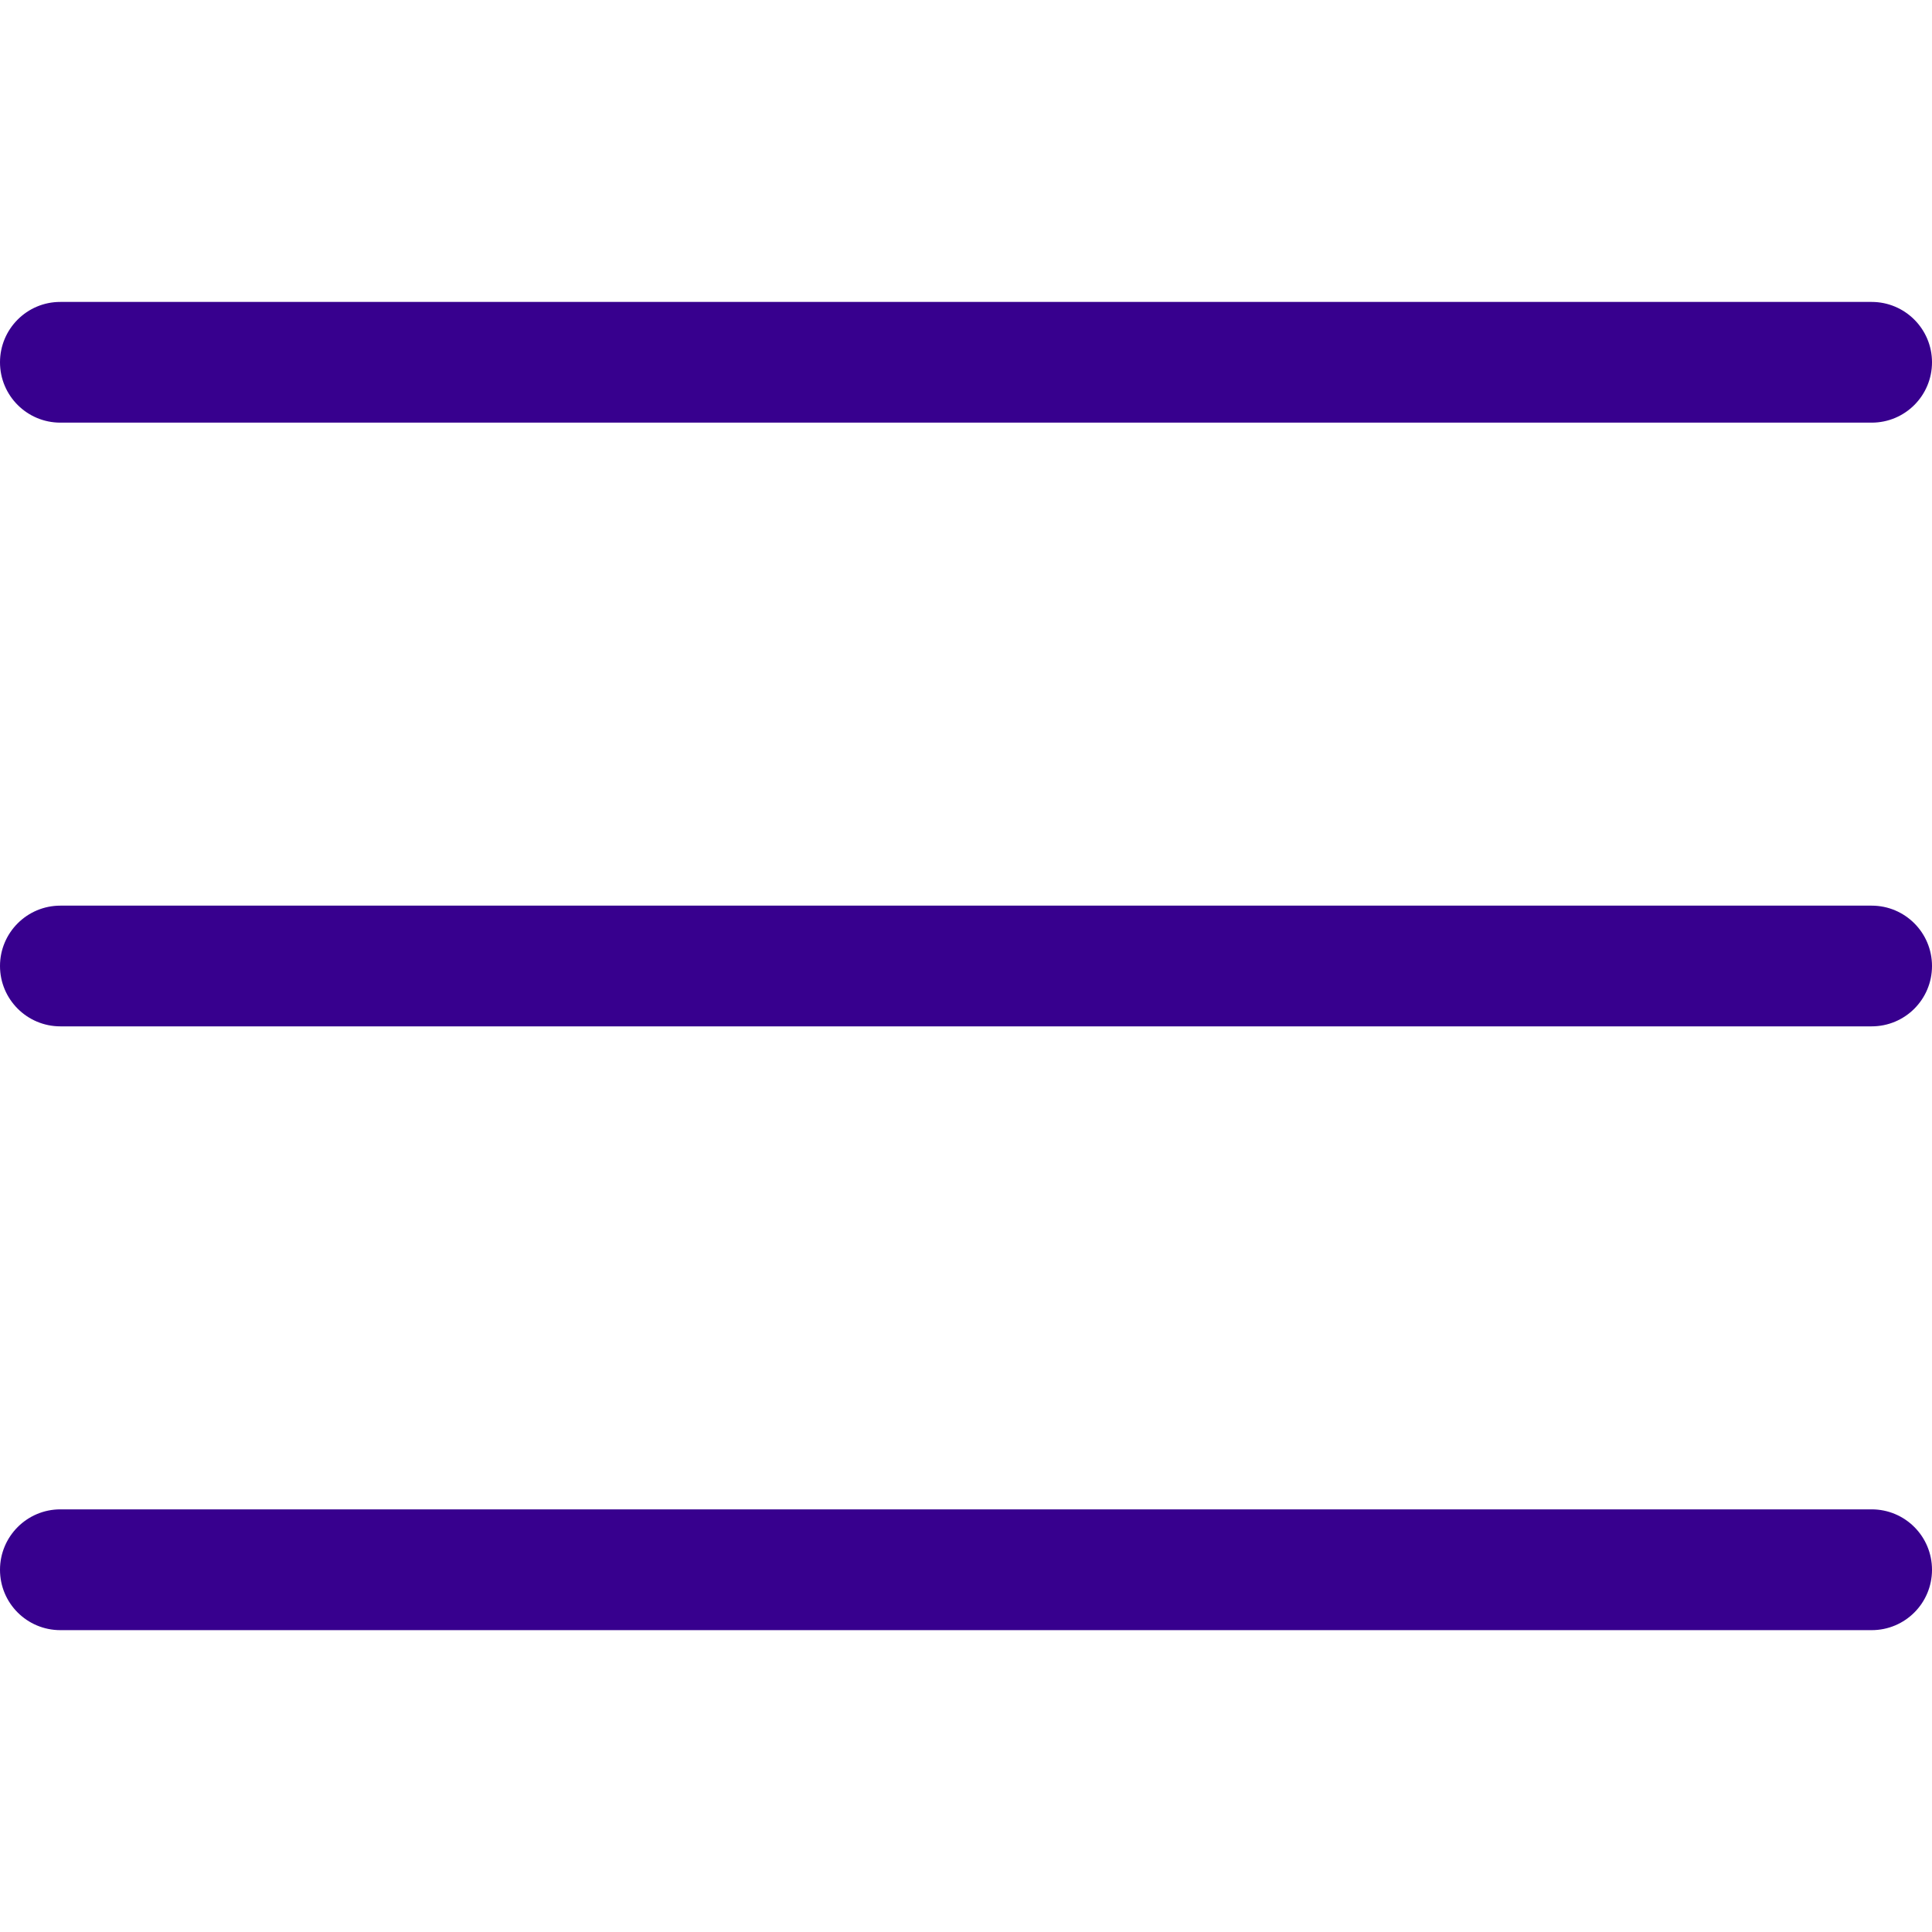
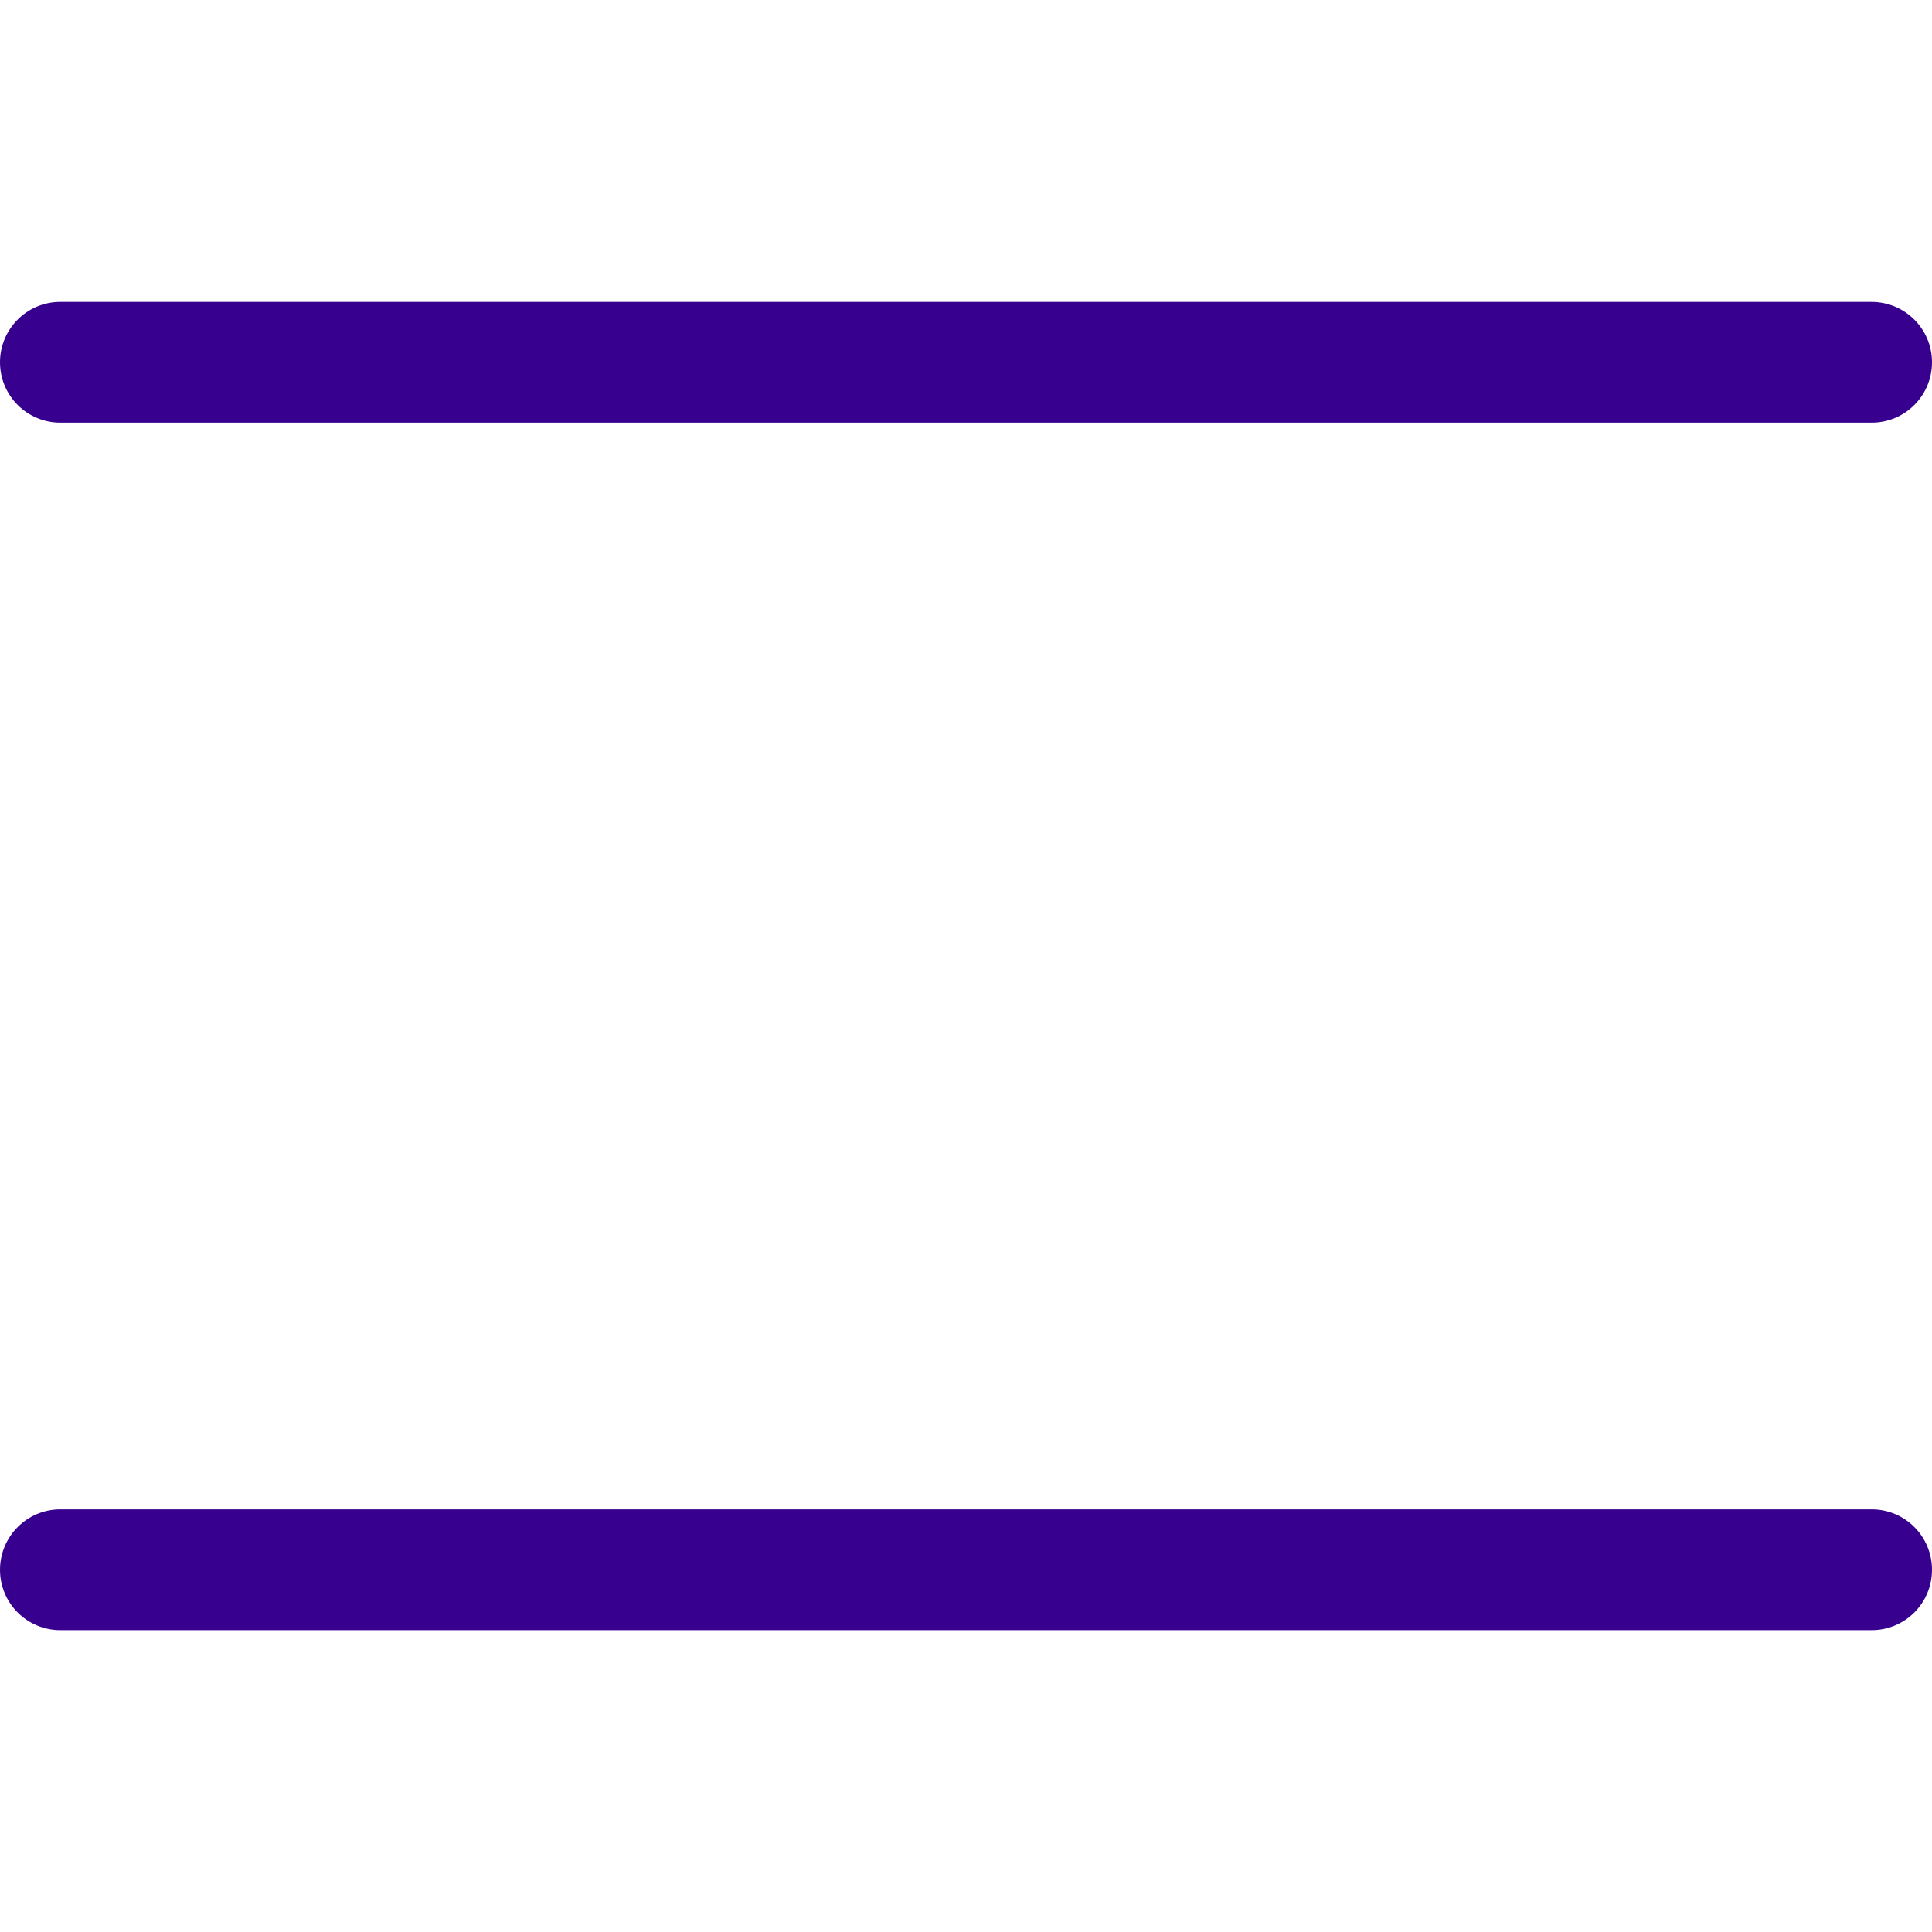
<svg xmlns="http://www.w3.org/2000/svg" version="1.1" id="Capa_1" x="0px" y="0px" width="32px" height="32px" viewBox="0 0 25 25" enable-background="new 0 0 25 25" xml:space="preserve">
  <g>
    <g id="Menu">
      <path fill="#37008E" d="M0.781,5.469h23.438c0.433,0,0.781-0.35,0.781-0.781s-0.35-0.781-0.781-0.781H0.781    C0.35,3.906,0,4.256,0,4.688S0.35,5.469,0.781,5.469z" />
-       <path fill="#37008E" d="M24.219,11.719H0.781C0.35,11.719,0,12.069,0,12.5s0.35,0.781,0.781,0.781h23.438    c0.433,0,0.781-0.35,0.781-0.781S24.651,11.719,24.219,11.719z" />
      <path fill="#37008E" d="M24.219,19.531H0.781C0.35,19.531,0,19.881,0,20.313c0,0.433,0.35,0.781,0.781,0.781h23.438    c0.433,0,0.781-0.35,0.781-0.781C25,19.88,24.651,19.531,24.219,19.531z" />
    </g>
  </g>
</svg>